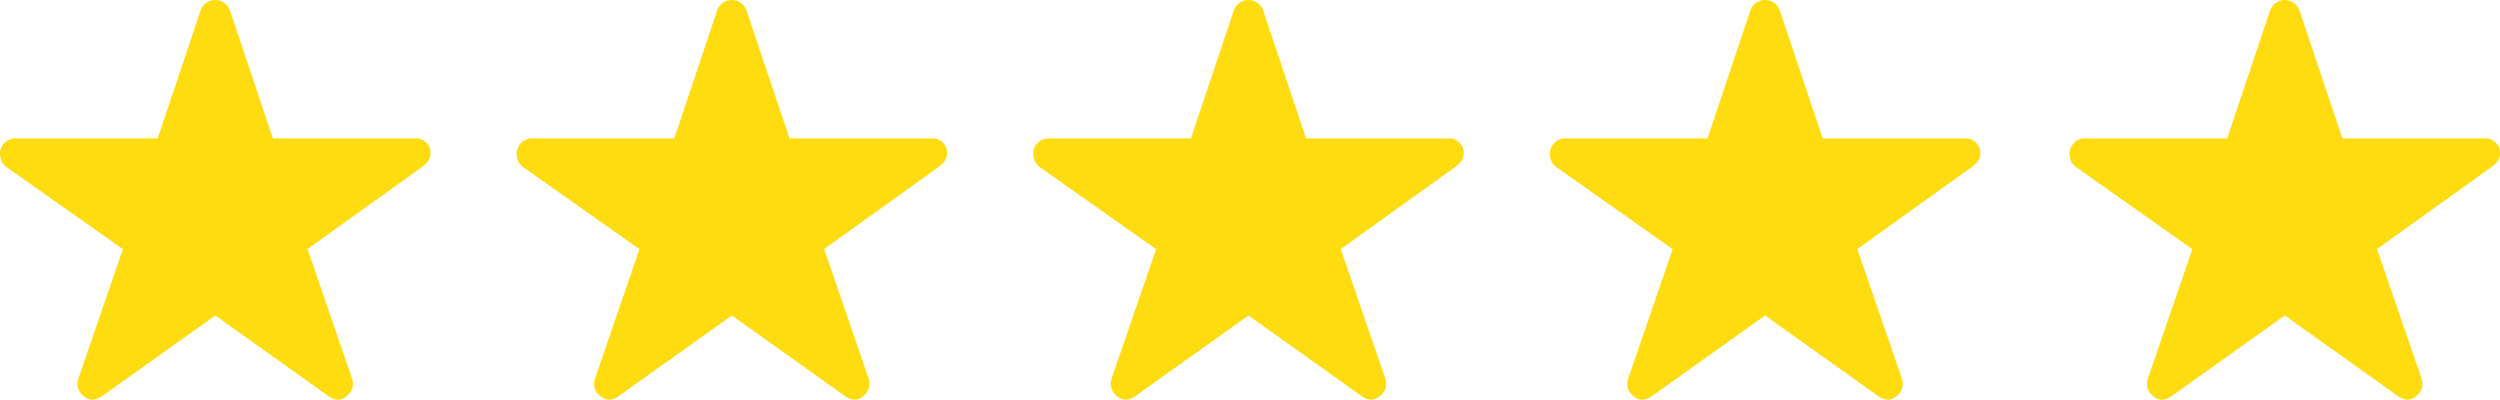
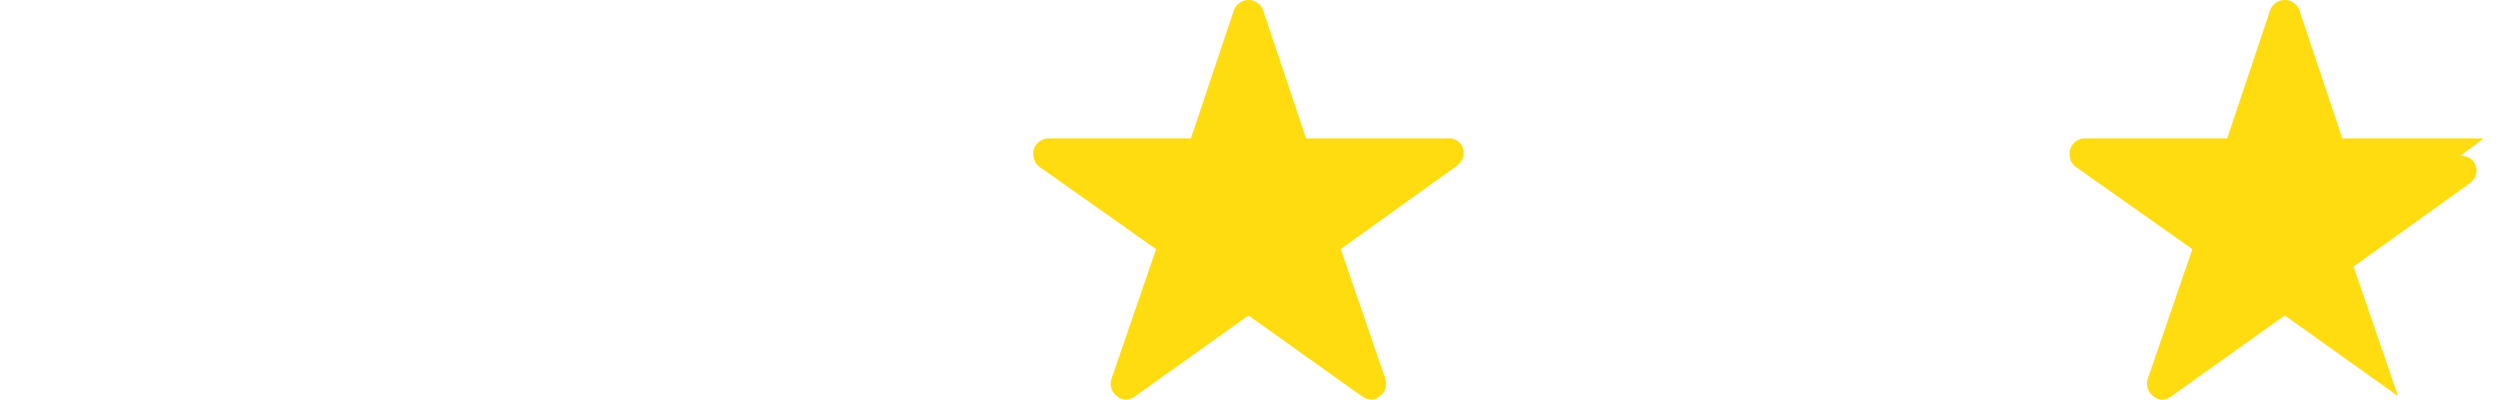
<svg xmlns="http://www.w3.org/2000/svg" id="ts-stars-group" width="81.399" height="13.016" viewBox="0 0 81.399 13.016">
-   <path id="Контур_232" data-name="Контур 232" d="M15.735,7.882h-4.6l-1.4-4.175a.507.507,0,0,0-.951,0l-1.4,4.175H2.75a.5.5,0,0,0-.5.5.368.368,0,0,0,.009.085.481.481,0,0,0,.21.353l3.782,2.668L4.8,15.706a.5.5,0,0,0,.172.563.484.484,0,0,0,.282.122.614.614,0,0,0,.313-.113l3.692-2.631,3.692,2.63a.586.586,0,0,0,.313.113.45.45,0,0,0,.279-.122.5.5,0,0,0,.172-.563l-1.452-4.221,3.752-2.69.09-.078a.477.477,0,0,0-.37-.833Z" transform="translate(-2.25 -3.375)" fill="#ffdc0f" />
-   <path id="Контур_233" data-name="Контур 233" d="M15.735,7.882h-4.6l-1.4-4.175a.507.507,0,0,0-.951,0l-1.4,4.175H2.75a.5.5,0,0,0-.5.5.368.368,0,0,0,.009.085.481.481,0,0,0,.21.353l3.782,2.668L4.8,15.706a.5.5,0,0,0,.172.563.484.484,0,0,0,.282.122.614.614,0,0,0,.313-.113l3.692-2.631,3.692,2.63a.586.586,0,0,0,.313.113.45.45,0,0,0,.279-.122.5.5,0,0,0,.172-.563l-1.452-4.221,3.752-2.69.09-.078a.477.477,0,0,0-.37-.833Z" transform="translate(14.57 -3.375)" fill="#ffdc0f" />
  <path id="Контур_234" data-name="Контур 234" d="M15.735,7.882h-4.6l-1.4-4.175a.507.507,0,0,0-.951,0l-1.4,4.175H2.75a.5.5,0,0,0-.5.5.368.368,0,0,0,.009.085.481.481,0,0,0,.21.353l3.782,2.668L4.8,15.706a.5.5,0,0,0,.172.563.484.484,0,0,0,.282.122.614.614,0,0,0,.313-.113l3.692-2.631,3.692,2.63a.586.586,0,0,0,.313.113.45.45,0,0,0,.279-.122.5.5,0,0,0,.172-.563l-1.452-4.221,3.752-2.69.09-.078a.477.477,0,0,0-.37-.833Z" transform="translate(31.391 -3.375)" fill="#ffdc0f" />
-   <path id="Контур_235" data-name="Контур 235" d="M15.735,7.882h-4.6l-1.4-4.175a.507.507,0,0,0-.951,0l-1.4,4.175H2.75a.5.5,0,0,0-.5.5.368.368,0,0,0,.009.085.481.481,0,0,0,.21.353l3.782,2.668L4.8,15.706a.5.5,0,0,0,.172.563.484.484,0,0,0,.282.122.614.614,0,0,0,.313-.113l3.692-2.631,3.692,2.63a.586.586,0,0,0,.313.113.45.45,0,0,0,.279-.122.5.5,0,0,0,.172-.563l-1.452-4.221,3.752-2.69.09-.078a.477.477,0,0,0-.37-.833Z" transform="translate(48.211 -3.375)" fill="#ffdc0f" />
-   <path id="Контур_236" data-name="Контур 236" d="M15.735,7.882h-4.6l-1.4-4.175a.507.507,0,0,0-.951,0l-1.4,4.175H2.75a.5.5,0,0,0-.5.5.368.368,0,0,0,.009.085.481.481,0,0,0,.21.353l3.782,2.668L4.8,15.706a.5.5,0,0,0,.172.563.484.484,0,0,0,.282.122.614.614,0,0,0,.313-.113l3.692-2.631,3.692,2.63a.586.586,0,0,0,.313.113.45.45,0,0,0,.279-.122.5.5,0,0,0,.172-.563l-1.452-4.221,3.752-2.69.09-.078a.477.477,0,0,0-.37-.833Z" transform="translate(65.132 -3.375)" fill="#ffdc0f" />
+   <path id="Контур_236" data-name="Контур 236" d="M15.735,7.882h-4.6l-1.4-4.175a.507.507,0,0,0-.951,0l-1.4,4.175H2.75a.5.5,0,0,0-.5.5.368.368,0,0,0,.009.085.481.481,0,0,0,.21.353l3.782,2.668L4.8,15.706a.5.5,0,0,0,.172.563.484.484,0,0,0,.282.122.614.614,0,0,0,.313-.113l3.692-2.631,3.692,2.63l-1.452-4.221,3.752-2.69.09-.078a.477.477,0,0,0-.37-.833Z" transform="translate(65.132 -3.375)" fill="#ffdc0f" />
</svg>